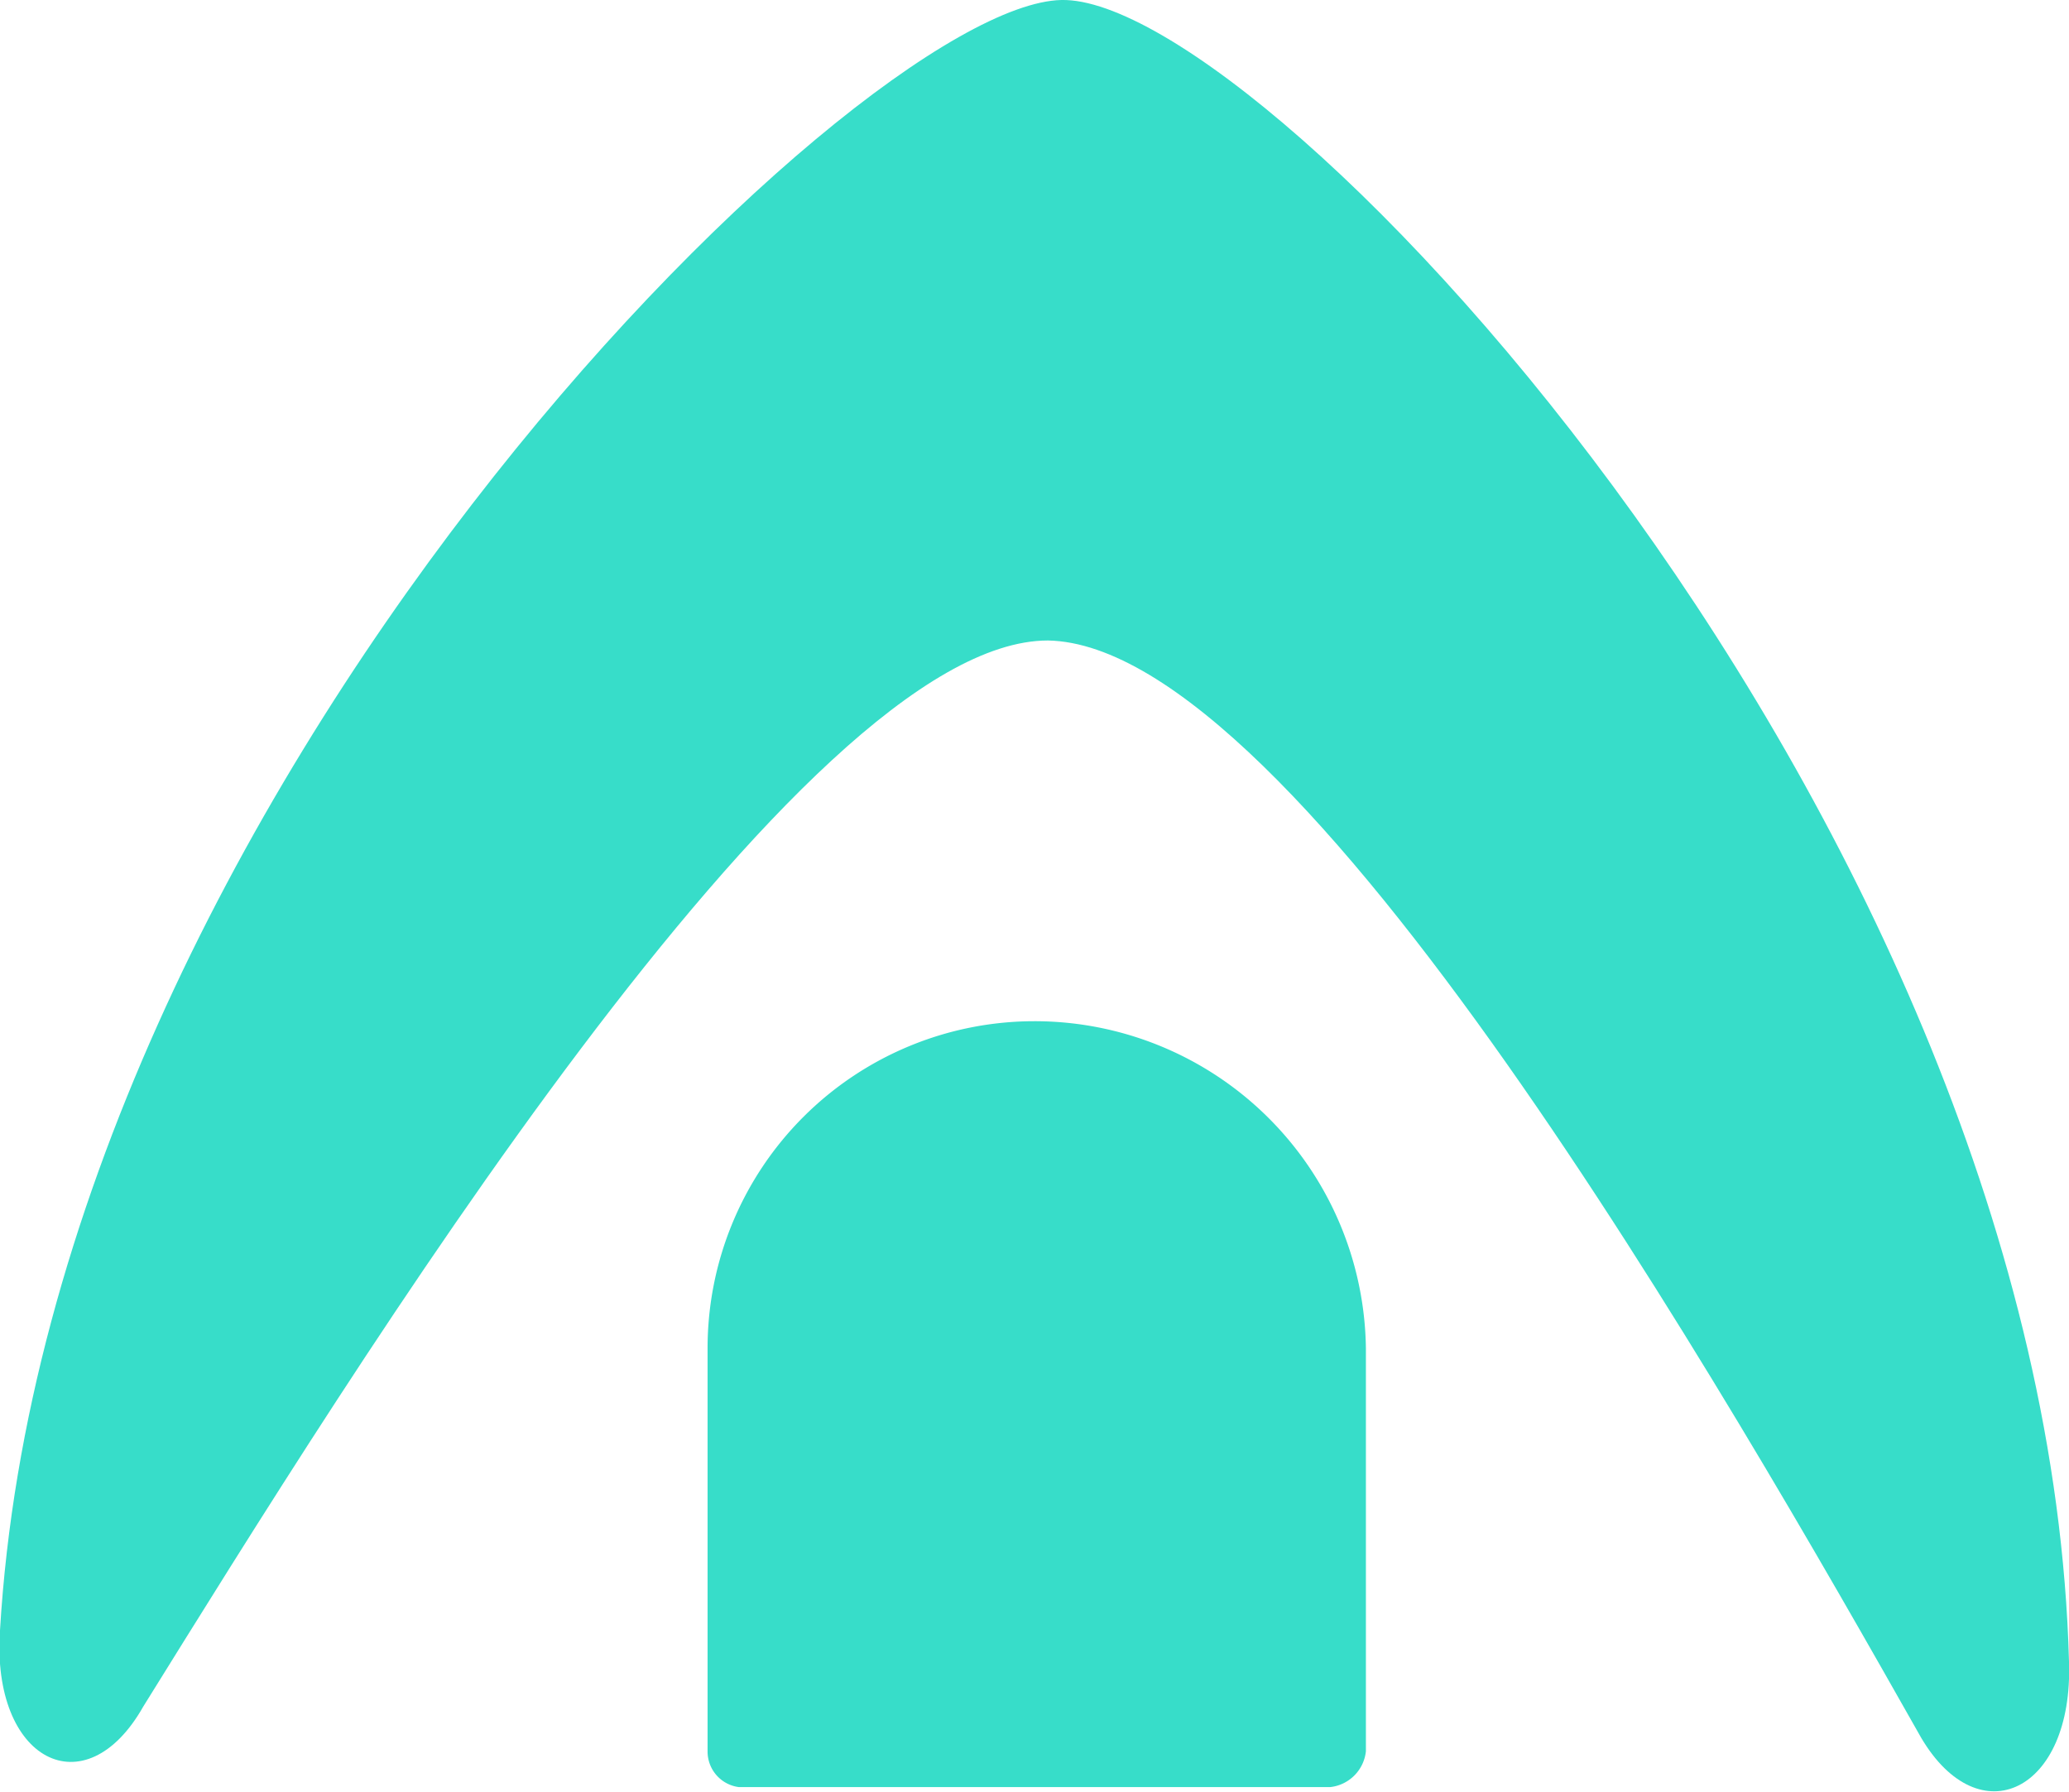
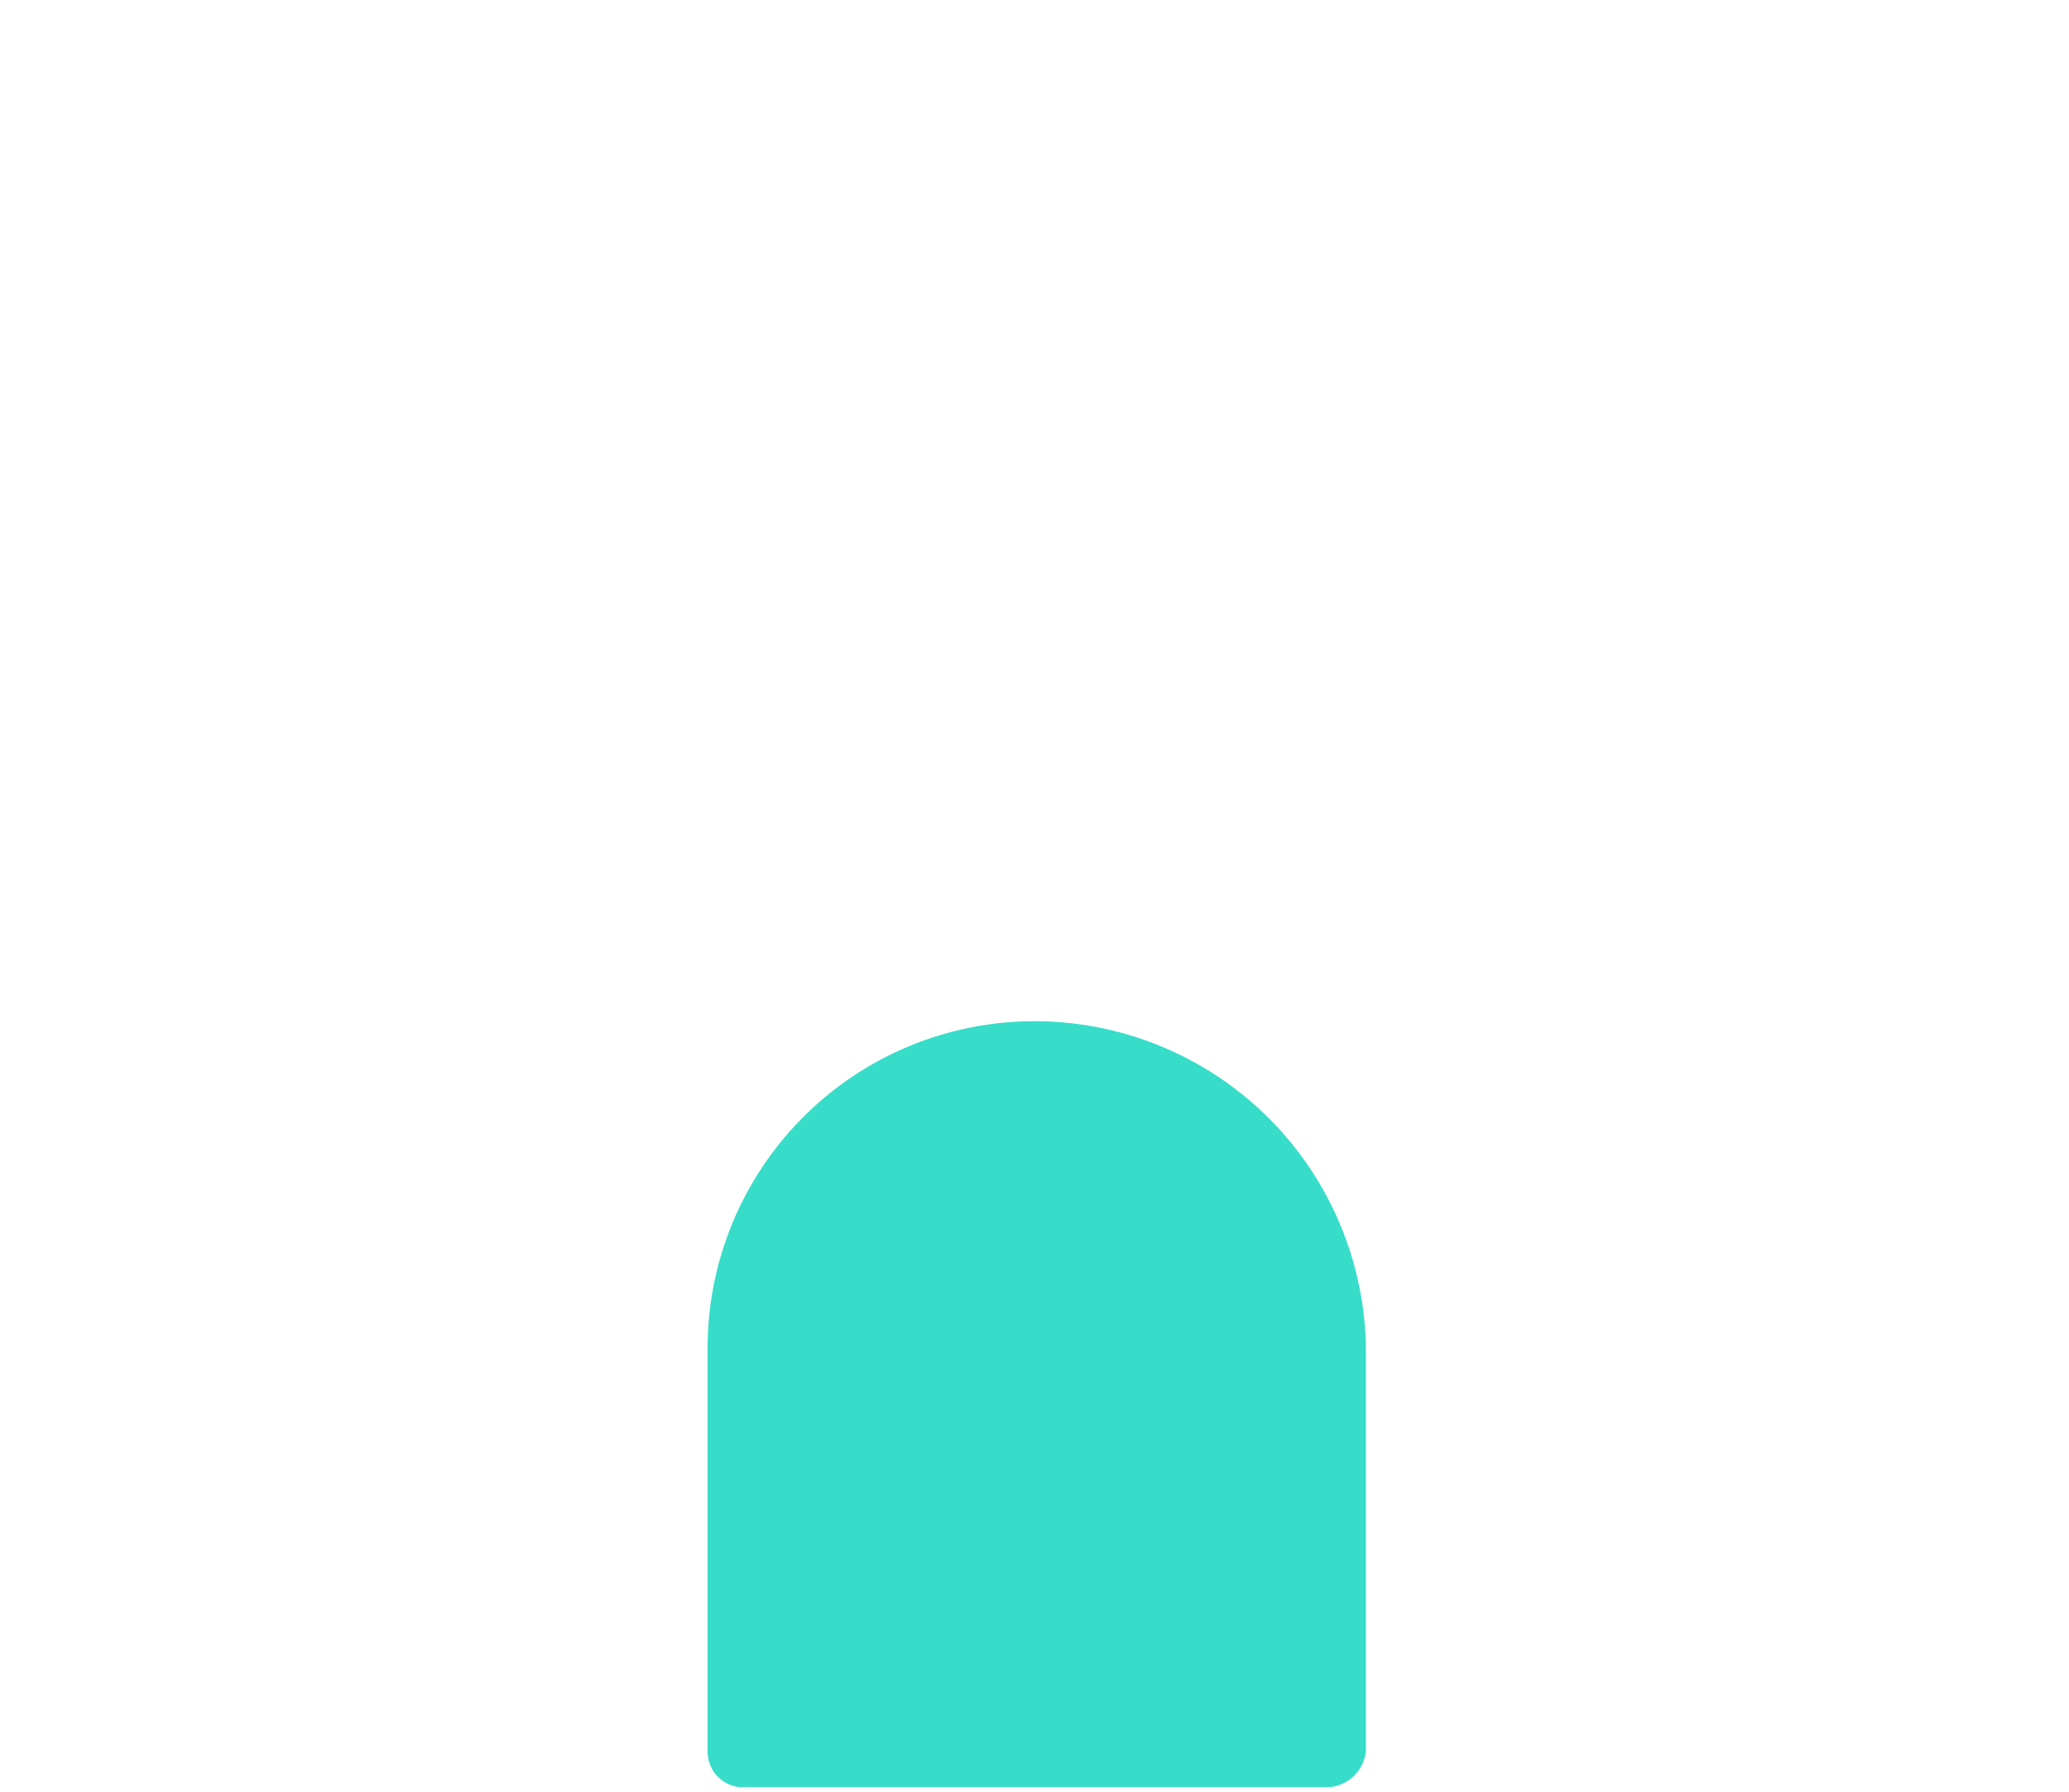
<svg xmlns="http://www.w3.org/2000/svg" id="Layer_1" data-name="Layer 1" width="46.2" height="40" viewBox="0 0 46.2 40">
-   <path d="M23.7,0C19.1.1,1.1,17.8,0,36.4c-.2,2.9,1.9,4,3.2,1.7,4.6-7.4,14.7-23.8,20.2-23.8h0c5.6.1,15.2,16.9,19.5,24.5,1.3,2.2,3.4,1.2,3.3-1.7C45.7,18.4,28.3-.1,23.7,0Z" style="fill:#37ddc9" />
  <path d="M23.1,22.8a7.3,7.3,0,0,0-7.3,7.3v9a.8.8,0,0,0,.7.8H29.7a.9.9,0,0,0,.8-.8v-9A7.4,7.4,0,0,0,23.1,22.8Z" style="fill:#37ddc9" />
</svg>